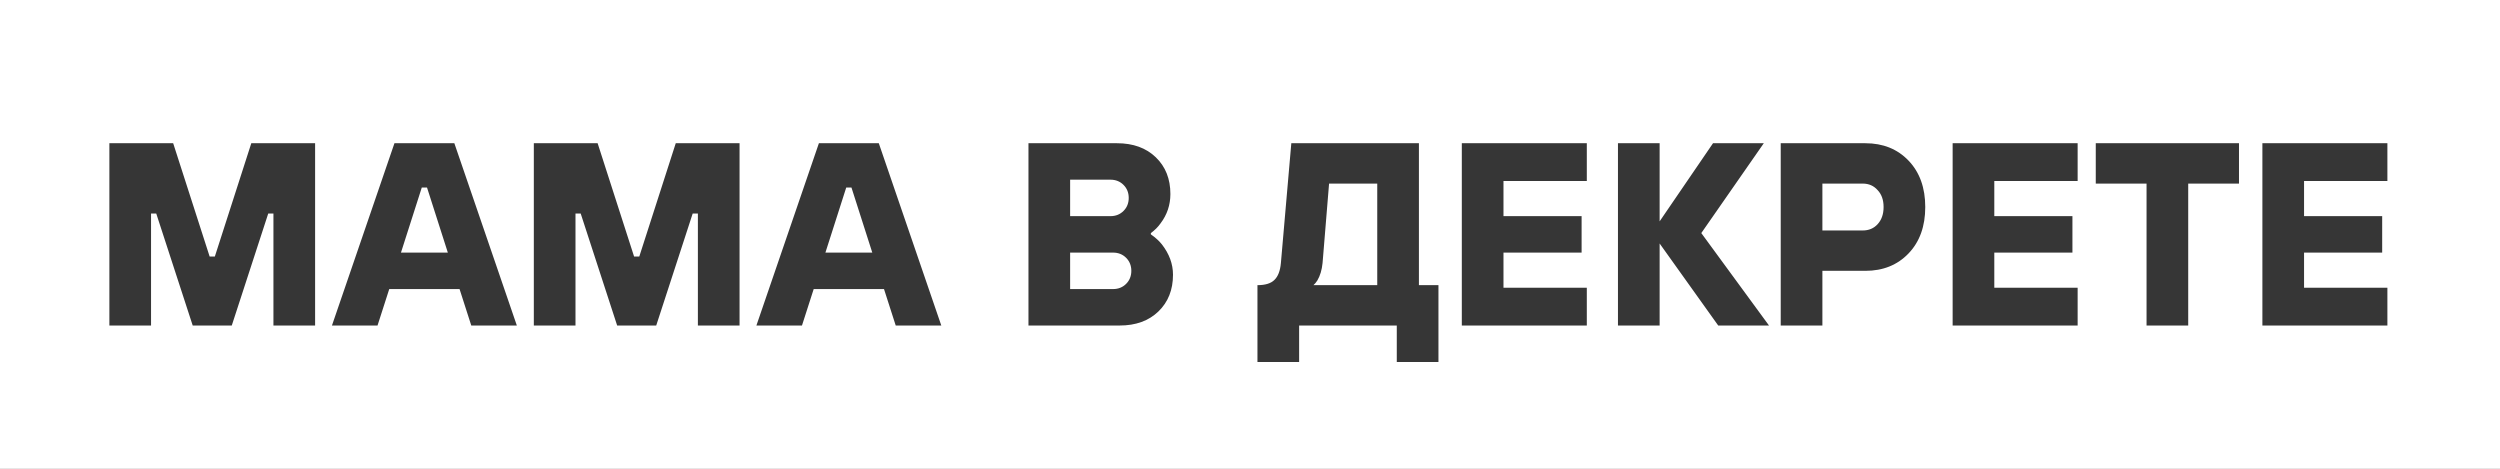
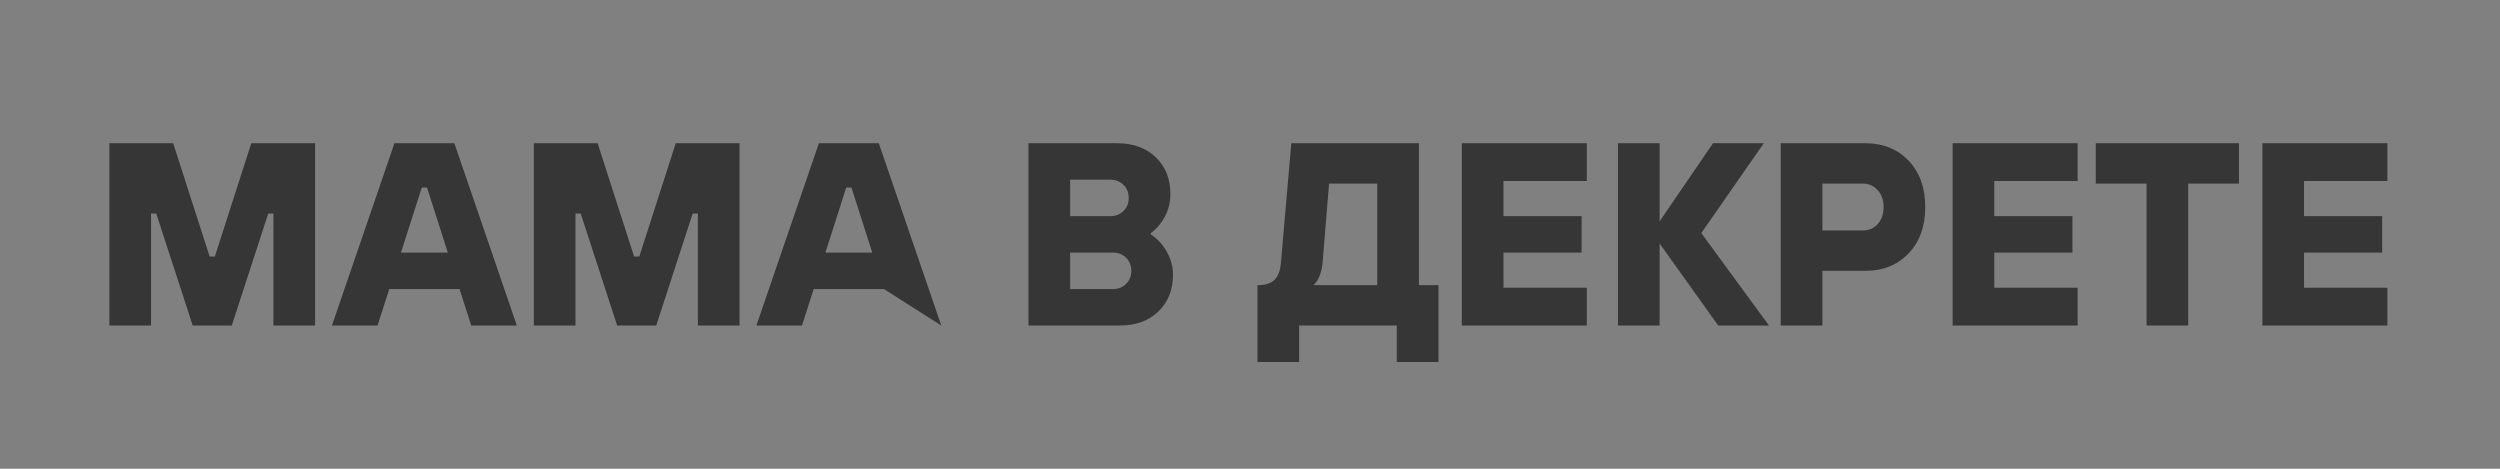
<svg xmlns="http://www.w3.org/2000/svg" width="768" height="144" viewBox="0 0 768 144" fill="none">
  <rect x="0" y="0" width="768" height="144" fill="#808080" stroke="none" />
-   <rect width="192" height="36" transform="scale(4)" fill="white" />
-   <path d="M33.6 100V44H53.2L64.4 78.8H66L77.2 44H96.8V100H84V65.6H82.4L71.2 100H59.2L48 65.6H46.4V100H33.6ZM101.975 100L121.175 44H139.575L158.775 100H144.775L141.175 88.8H119.575L115.975 100H101.975ZM123.175 77.6H137.575L131.175 57.6H129.575L123.175 77.6ZM163.991 100V44H183.591L194.791 78.8H196.391L207.591 44H227.191V100H214.391V65.6H212.791L201.591 100H189.591L178.391 65.6H176.791V100H163.991ZM232.366 100L251.566 44H269.966L289.166 100H275.166L271.566 88.8H249.966L246.366 100H232.366ZM253.566 77.6H267.966L261.566 57.6H259.966L253.566 77.6ZM315.944 100V44H343.144C348.104 44 352.077 45.44 355.064 48.32C358.05 51.2 359.544 54.96 359.544 59.6C359.544 62.96 358.53 65.973 356.504 68.64C355.757 69.707 354.77 70.693 353.544 71.6V72C354.93 72.96 356.05 73.973 356.904 75.04C359.197 77.973 360.344 81.093 360.344 84.4C360.344 89.04 358.85 92.8 355.864 95.68C352.877 98.56 348.904 100 343.944 100H315.944ZM328.744 66.4H341.144C342.744 66.4 344.077 65.867 345.144 64.8C346.21 63.733 346.744 62.4 346.744 60.8C346.744 59.2 346.21 57.867 345.144 56.8C344.077 55.733 342.744 55.2 341.144 55.2H328.744V66.4ZM328.744 88.8H341.944C343.544 88.8 344.877 88.267 345.944 87.2C347.01 86.133 347.544 84.8 347.544 83.2C347.544 81.6 347.01 80.267 345.944 79.2C344.877 78.133 343.544 77.6 341.944 77.6H328.744V88.8ZM386.291 111.2V87.6C388.691 87.6 390.424 87.067 391.491 86C392.611 84.933 393.277 83.2 393.491 80.8L396.691 44H435.891V87.6H441.891V111.2H429.091V100H399.091V111.2H386.291ZM403.491 87.6H423.091V56.4H408.291L406.291 80.8C406.077 82.933 405.544 84.72 404.691 86.16C404.317 86.747 403.917 87.227 403.491 87.6ZM449.069 100V44H487.469V55.6H461.869V66.4H485.869V77.6H461.869V88.4H487.469V100H449.069ZM497.038 100V44H509.838V68L526.238 44H541.838L522.638 71.6L543.438 100H527.838L509.838 74.8V100H497.038ZM547.038 100V44H573.038C578.478 44 582.904 45.787 586.318 49.36C589.731 52.933 591.438 57.68 591.438 63.6C591.438 69.52 589.731 74.267 586.318 77.84C582.904 81.413 578.478 83.2 573.038 83.2H559.838V100H547.038ZM559.838 70.8H572.238C574.104 70.8 575.624 70.16 576.798 68.88C578.024 67.547 578.638 65.787 578.638 63.6C578.638 61.413 578.024 59.68 576.798 58.4C575.624 57.067 574.104 56.4 572.238 56.4H559.838V70.8ZM599.85 100V44H638.25V55.6H612.65V66.4H636.65V77.6H612.65V88.4H638.25V100H599.85ZM659.419 100V56.4H643.819V44H687.819V56.4H672.219V100H659.419ZM695.006 100V44H733.406V55.6H707.806V66.4H731.806V77.6H707.806V88.4H733.406V100H695.006Z" fill="#363636" />
+   <path d="M33.6 100V44H53.2L64.4 78.8H66L77.2 44H96.8V100H84V65.6H82.4L71.2 100H59.2L48 65.6H46.4V100H33.6ZM101.975 100L121.175 44H139.575L158.775 100H144.775L141.175 88.8H119.575L115.975 100H101.975ZM123.175 77.6H137.575L131.175 57.6H129.575L123.175 77.6ZM163.991 100V44H183.591L194.791 78.8H196.391L207.591 44H227.191V100H214.391V65.6H212.791L201.591 100H189.591L178.391 65.6H176.791V100H163.991ZM232.366 100L251.566 44H269.966L289.166 100L271.566 88.8H249.966L246.366 100H232.366ZM253.566 77.6H267.966L261.566 57.6H259.966L253.566 77.6ZM315.944 100V44H343.144C348.104 44 352.077 45.44 355.064 48.32C358.05 51.2 359.544 54.96 359.544 59.6C359.544 62.96 358.53 65.973 356.504 68.64C355.757 69.707 354.77 70.693 353.544 71.6V72C354.93 72.96 356.05 73.973 356.904 75.04C359.197 77.973 360.344 81.093 360.344 84.4C360.344 89.04 358.85 92.8 355.864 95.68C352.877 98.56 348.904 100 343.944 100H315.944ZM328.744 66.4H341.144C342.744 66.4 344.077 65.867 345.144 64.8C346.21 63.733 346.744 62.4 346.744 60.8C346.744 59.2 346.21 57.867 345.144 56.8C344.077 55.733 342.744 55.2 341.144 55.2H328.744V66.4ZM328.744 88.8H341.944C343.544 88.8 344.877 88.267 345.944 87.2C347.01 86.133 347.544 84.8 347.544 83.2C347.544 81.6 347.01 80.267 345.944 79.2C344.877 78.133 343.544 77.6 341.944 77.6H328.744V88.8ZM386.291 111.2V87.6C388.691 87.6 390.424 87.067 391.491 86C392.611 84.933 393.277 83.2 393.491 80.8L396.691 44H435.891V87.6H441.891V111.2H429.091V100H399.091V111.2H386.291ZM403.491 87.6H423.091V56.4H408.291L406.291 80.8C406.077 82.933 405.544 84.72 404.691 86.16C404.317 86.747 403.917 87.227 403.491 87.6ZM449.069 100V44H487.469V55.6H461.869V66.4H485.869V77.6H461.869V88.4H487.469V100H449.069ZM497.038 100V44H509.838V68L526.238 44H541.838L522.638 71.6L543.438 100H527.838L509.838 74.8V100H497.038ZM547.038 100V44H573.038C578.478 44 582.904 45.787 586.318 49.36C589.731 52.933 591.438 57.68 591.438 63.6C591.438 69.52 589.731 74.267 586.318 77.84C582.904 81.413 578.478 83.2 573.038 83.2H559.838V100H547.038ZM559.838 70.8H572.238C574.104 70.8 575.624 70.16 576.798 68.88C578.024 67.547 578.638 65.787 578.638 63.6C578.638 61.413 578.024 59.68 576.798 58.4C575.624 57.067 574.104 56.4 572.238 56.4H559.838V70.8ZM599.85 100V44H638.25V55.6H612.65V66.4H636.65V77.6H612.65V88.4H638.25V100H599.85ZM659.419 100V56.4H643.819V44H687.819V56.4H672.219V100H659.419ZM695.006 100V44H733.406V55.6H707.806V66.4H731.806V77.6H707.806V88.4H733.406V100H695.006Z" fill="#363636" />
</svg>